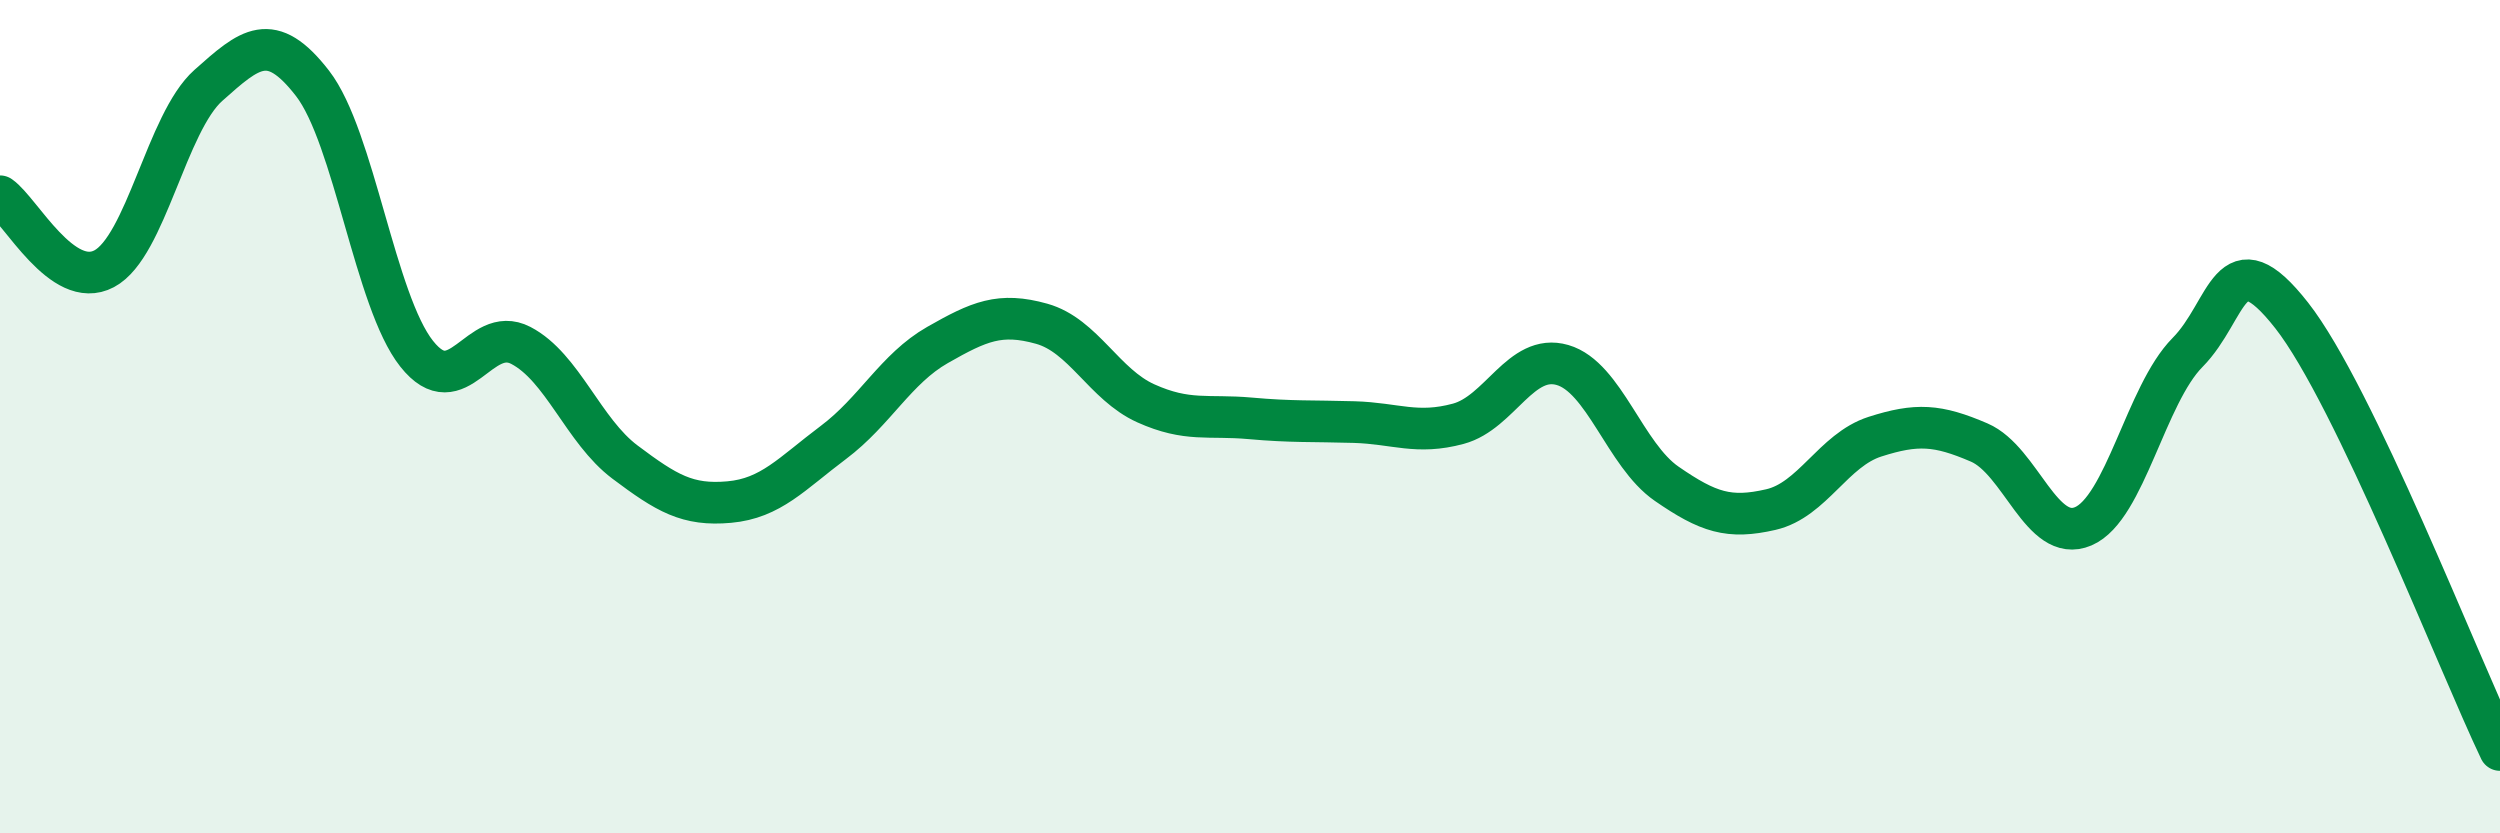
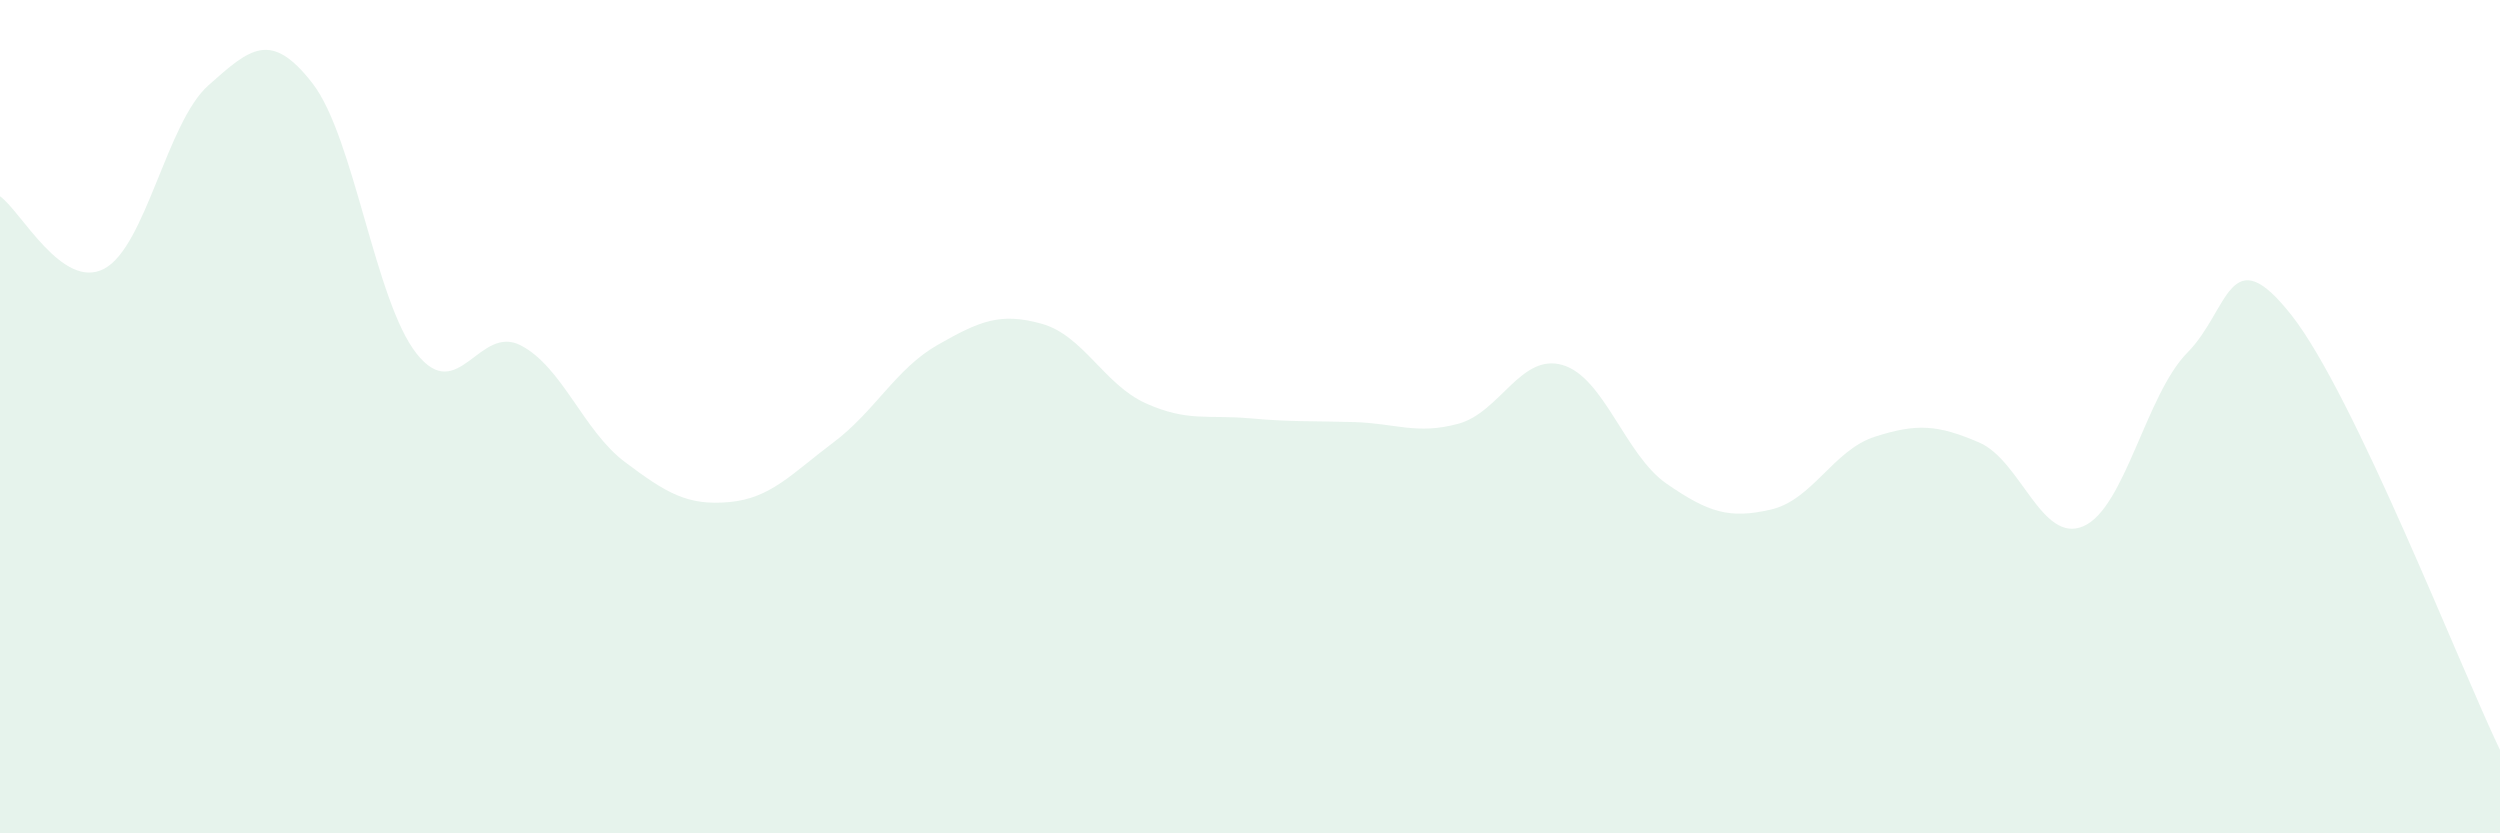
<svg xmlns="http://www.w3.org/2000/svg" width="60" height="20" viewBox="0 0 60 20">
  <path d="M 0,4.71 C 0.5,5.06 1.5,6.98 2.5,6.45 C 3.5,5.92 4,2.94 5,2.05 C 6,1.16 6.5,0.71 7.5,2 C 8.5,3.29 9,7.23 10,8.49 C 11,9.75 11.5,7.77 12.5,8.29 C 13.5,8.81 14,10.34 15,11.09 C 16,11.84 16.5,12.14 17.5,12.05 C 18.5,11.96 19,11.37 20,10.62 C 21,9.87 21.5,8.85 22.5,8.28 C 23.5,7.71 24,7.49 25,7.77 C 26,8.05 26.5,9.23 27.5,9.68 C 28.5,10.13 29,9.95 30,10.04 C 31,10.13 31.5,10.1 32.5,10.13 C 33.5,10.16 34,10.44 35,10.17 C 36,9.9 36.5,8.47 37.5,8.76 C 38.5,9.05 39,10.92 40,11.61 C 41,12.3 41.5,12.46 42.5,12.23 C 43.5,12 44,10.8 45,10.48 C 46,10.16 46.5,10.19 47.5,10.62 C 48.5,11.05 49,13.06 50,12.63 C 51,12.2 51.5,9.47 52.5,8.46 C 53.5,7.45 53.5,5.66 55,7.57 C 56.5,9.48 59,15.91 60,18L60 20L0 20Z" fill="#008740" opacity="0.1" stroke-linecap="round" stroke-linejoin="round" />
-   <path d="M 0,4.71 C 0.5,5.06 1.5,6.98 2.5,6.45 C 3.5,5.92 4,2.94 5,2.05 C 6,1.16 6.5,0.71 7.5,2 C 8.5,3.29 9,7.23 10,8.49 C 11,9.75 11.5,7.77 12.5,8.29 C 13.5,8.81 14,10.34 15,11.09 C 16,11.84 16.5,12.14 17.5,12.05 C 18.5,11.96 19,11.37 20,10.62 C 21,9.87 21.5,8.85 22.5,8.28 C 23.5,7.71 24,7.49 25,7.77 C 26,8.05 26.5,9.23 27.5,9.68 C 28.5,10.13 29,9.95 30,10.04 C 31,10.13 31.5,10.1 32.5,10.13 C 33.5,10.16 34,10.44 35,10.17 C 36,9.9 36.5,8.47 37.5,8.76 C 38.5,9.05 39,10.92 40,11.61 C 41,12.3 41.5,12.46 42.5,12.23 C 43.5,12 44,10.8 45,10.48 C 46,10.16 46.5,10.19 47.5,10.62 C 48.5,11.05 49,13.06 50,12.63 C 51,12.2 51.5,9.47 52.5,8.46 C 53.5,7.45 53.5,5.66 55,7.57 C 56.5,9.48 59,15.91 60,18" stroke="#008740" stroke-width="1" fill="none" stroke-linecap="round" stroke-linejoin="round" />
</svg>